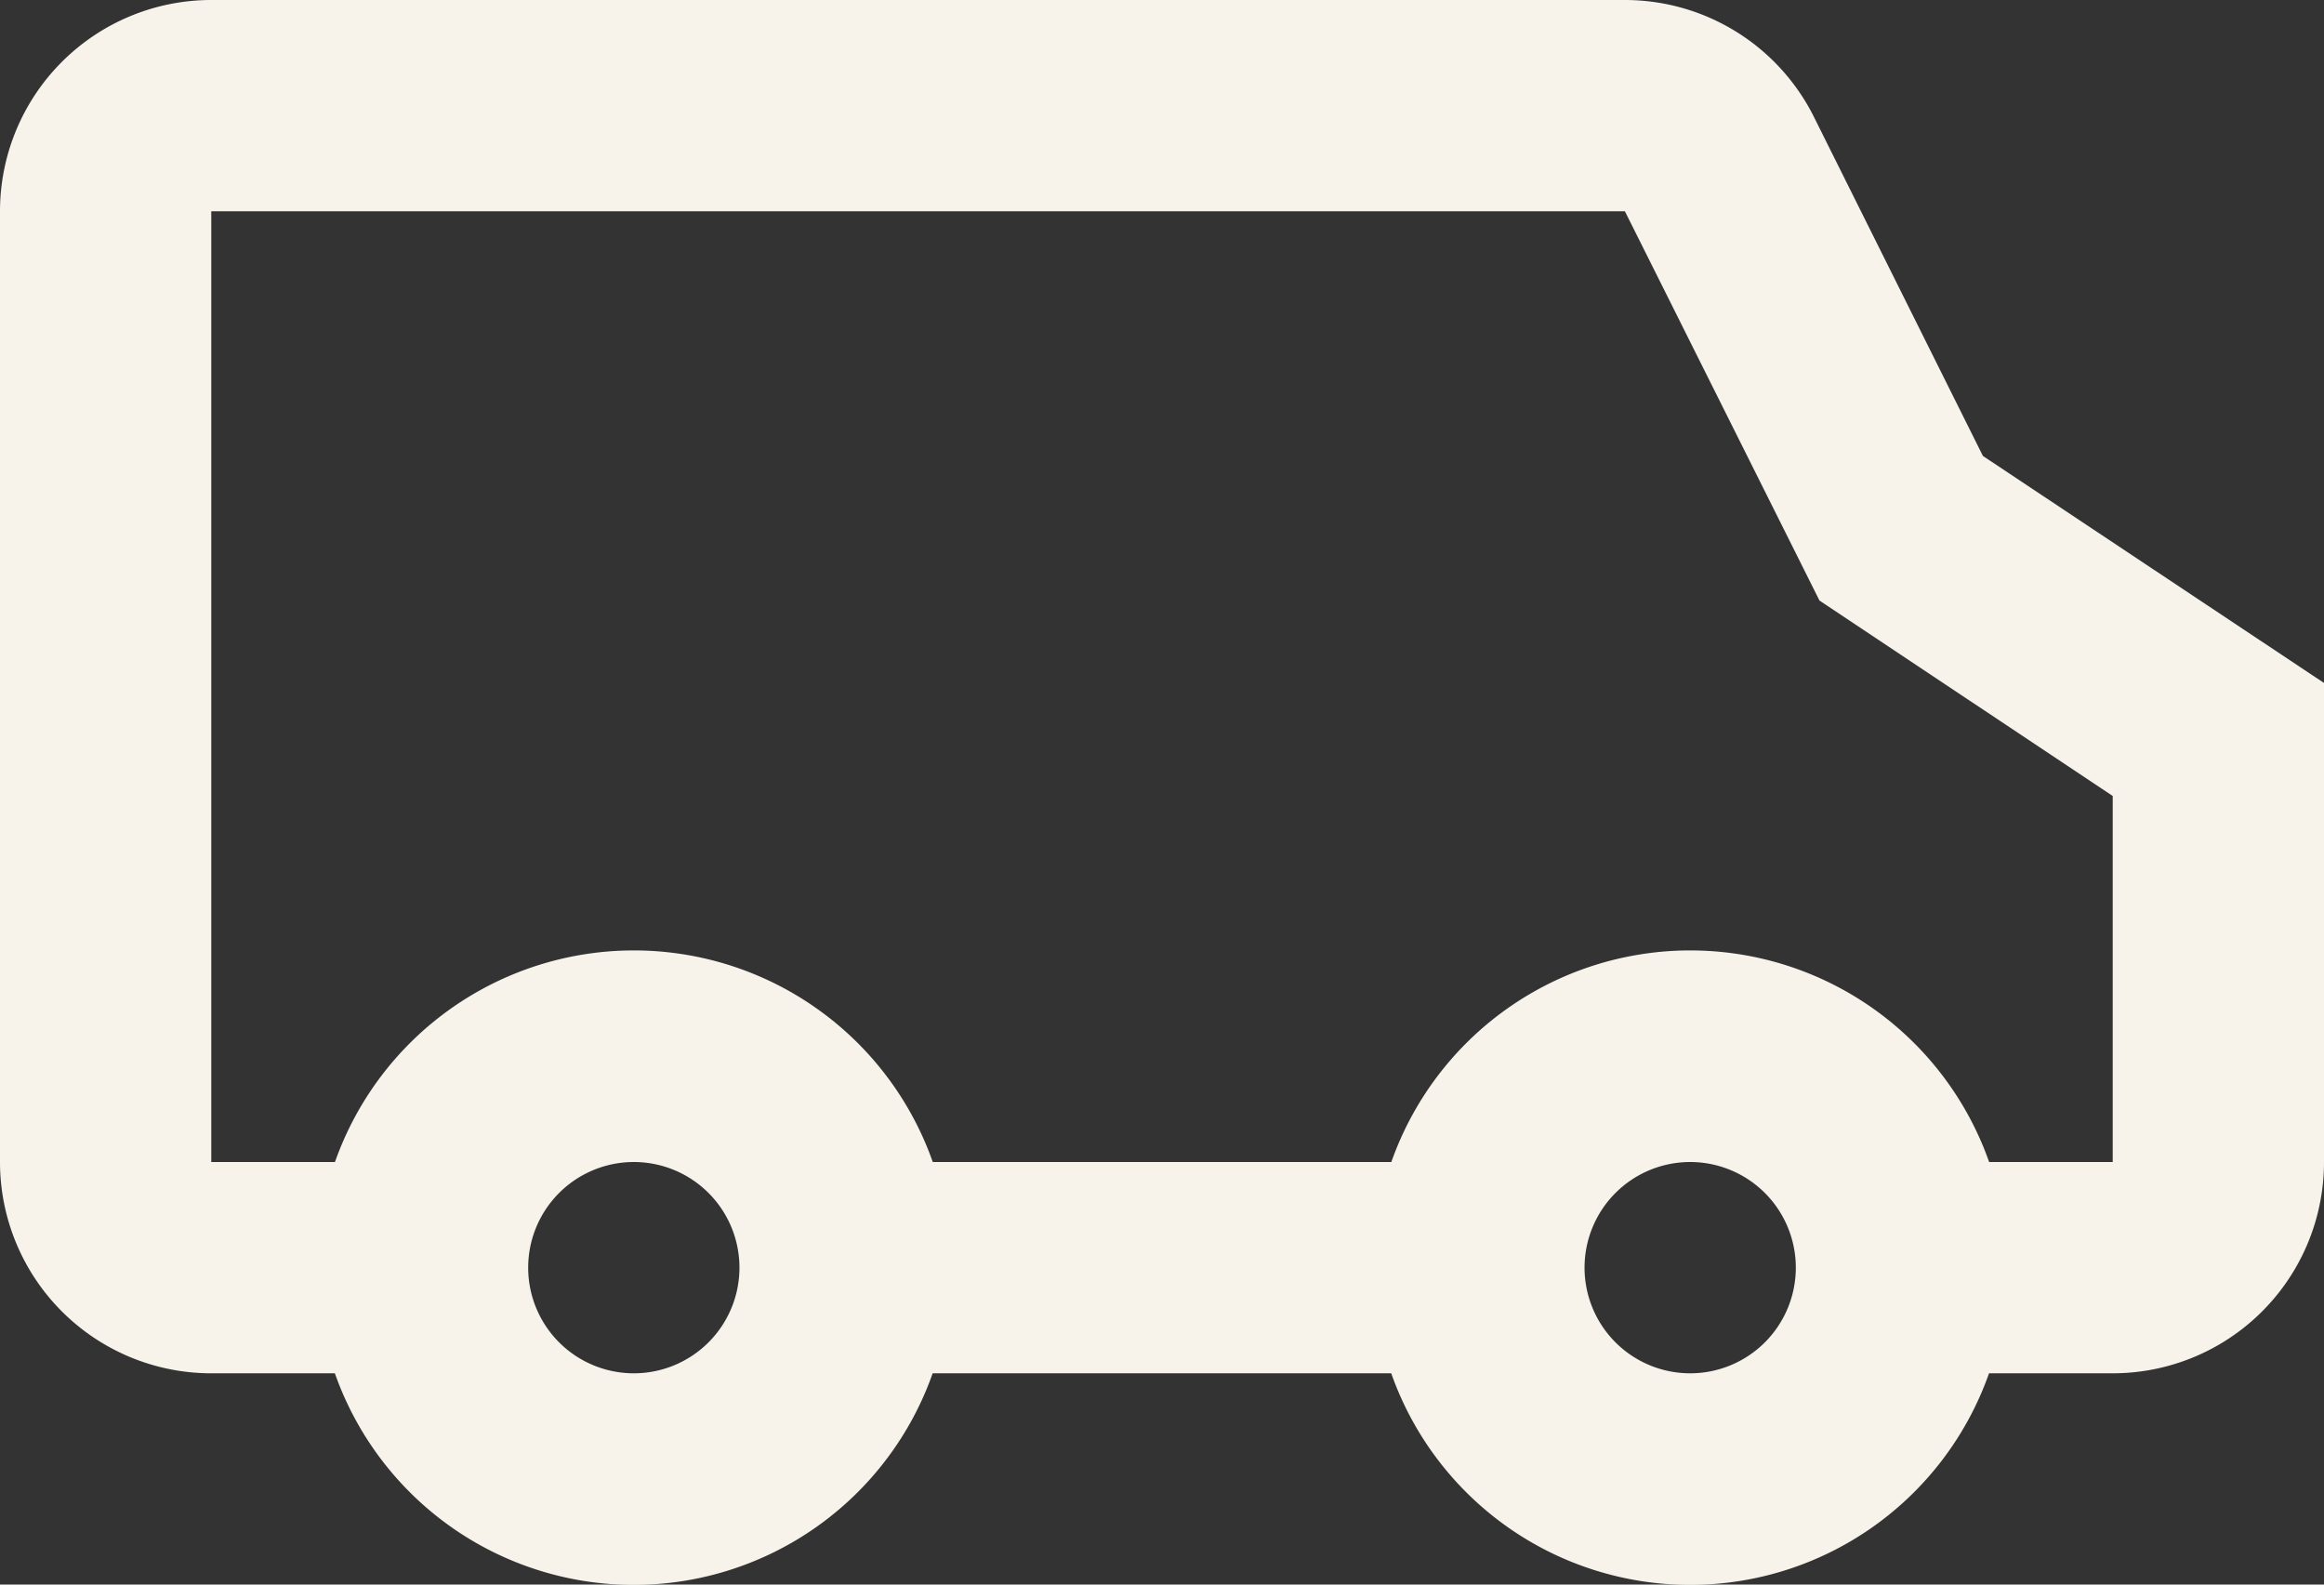
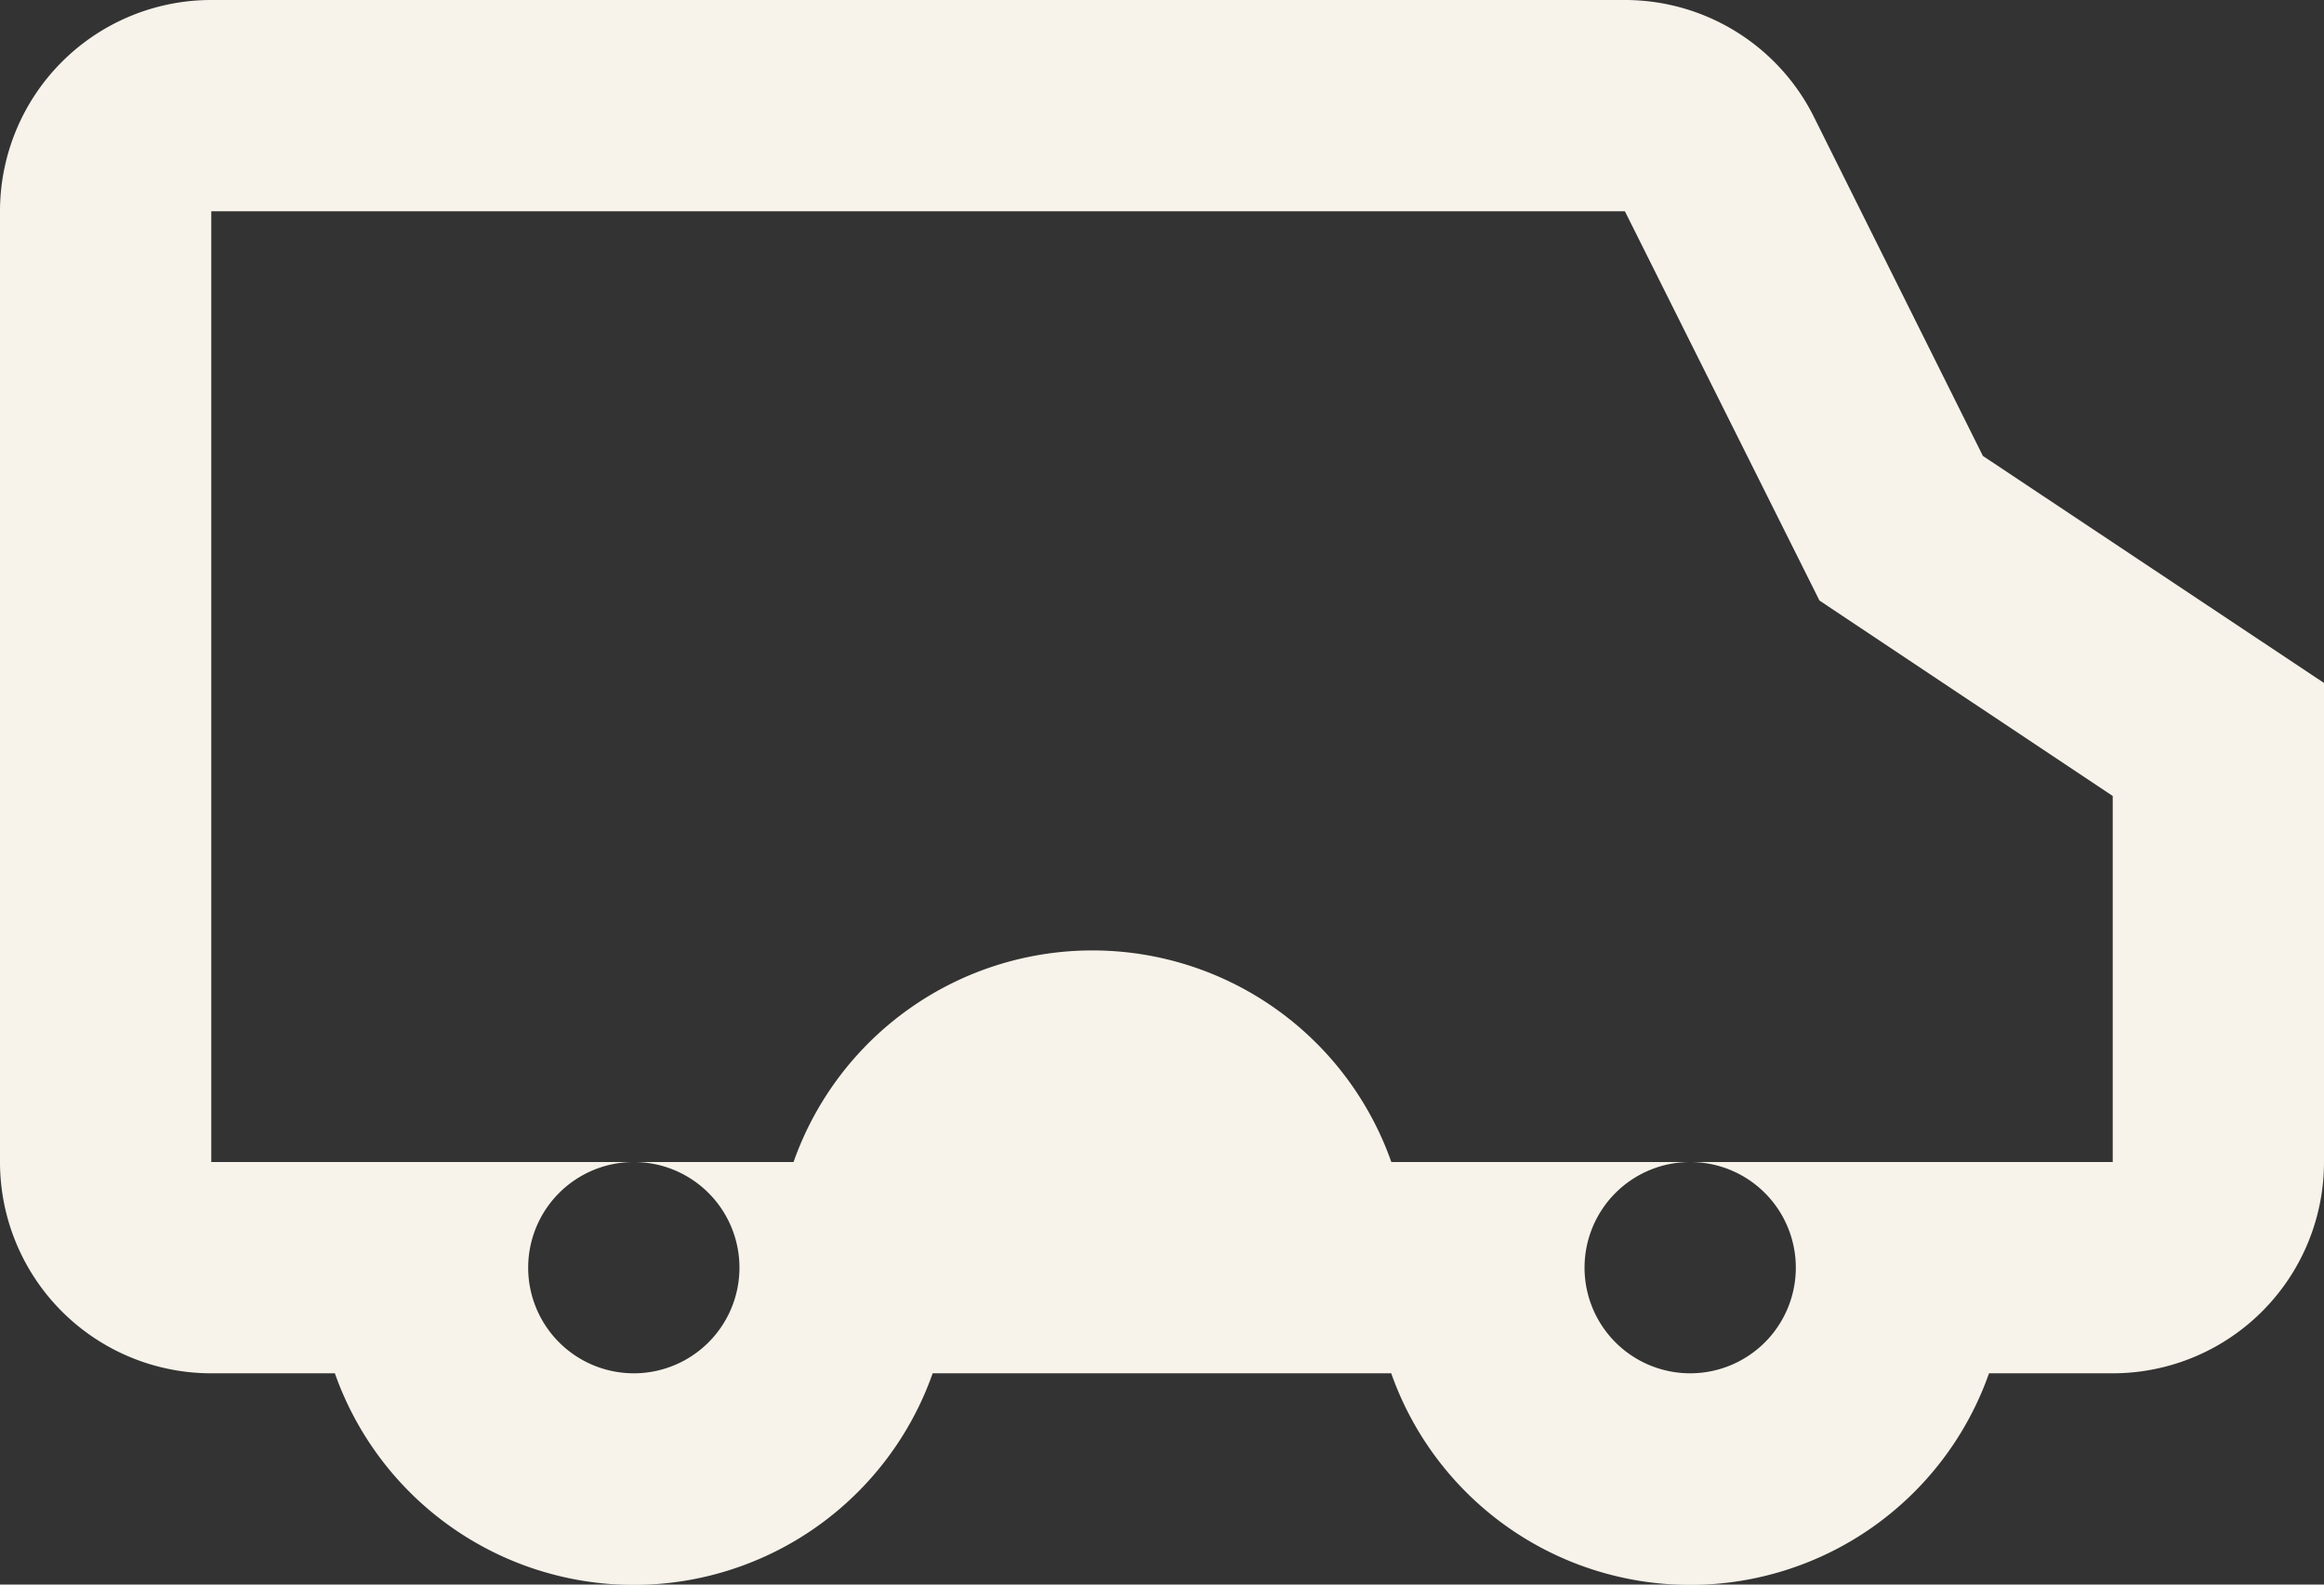
<svg xmlns="http://www.w3.org/2000/svg" width="22" height="15" viewBox="0 0 22 15">
  <rect x="0" y="0" width="22" height="15" fill="#333333" stroke="none" />
-   <path id="delivery" d="M19.829,16H21V12.535l-2.776-1.85L16.382,7H3v9H4.171a3,3,0,0,1,5.659,0h4.341a3,3,0,0,1,5.659,0Zm0,2a3,3,0,0,1-5.659,0H9.829a3,3,0,0,1-5.659,0H3a2,2,0,0,1-2-2V7A2,2,0,0,1,3,5H16.382a2,2,0,0,1,1.789,1.106l1.6,3.21L23,11.465V16a2,2,0,0,1-2,2ZM7,18a1,1,0,1,0-1-1A1,1,0,0,0,7,18Zm10,0a1,1,0,1,0-1-1A1,1,0,0,0,17,18Z" transform="translate(-1 -5)" fill="#f7f3ea" fill-rule="evenodd" />
+   <path id="delivery" d="M19.829,16H21V12.535l-2.776-1.85L16.382,7H3v9H4.171h4.341a3,3,0,0,1,5.659,0Zm0,2a3,3,0,0,1-5.659,0H9.829a3,3,0,0,1-5.659,0H3a2,2,0,0,1-2-2V7A2,2,0,0,1,3,5H16.382a2,2,0,0,1,1.789,1.106l1.6,3.21L23,11.465V16a2,2,0,0,1-2,2ZM7,18a1,1,0,1,0-1-1A1,1,0,0,0,7,18Zm10,0a1,1,0,1,0-1-1A1,1,0,0,0,17,18Z" transform="translate(-1 -5)" fill="#f7f3ea" fill-rule="evenodd" />
</svg>